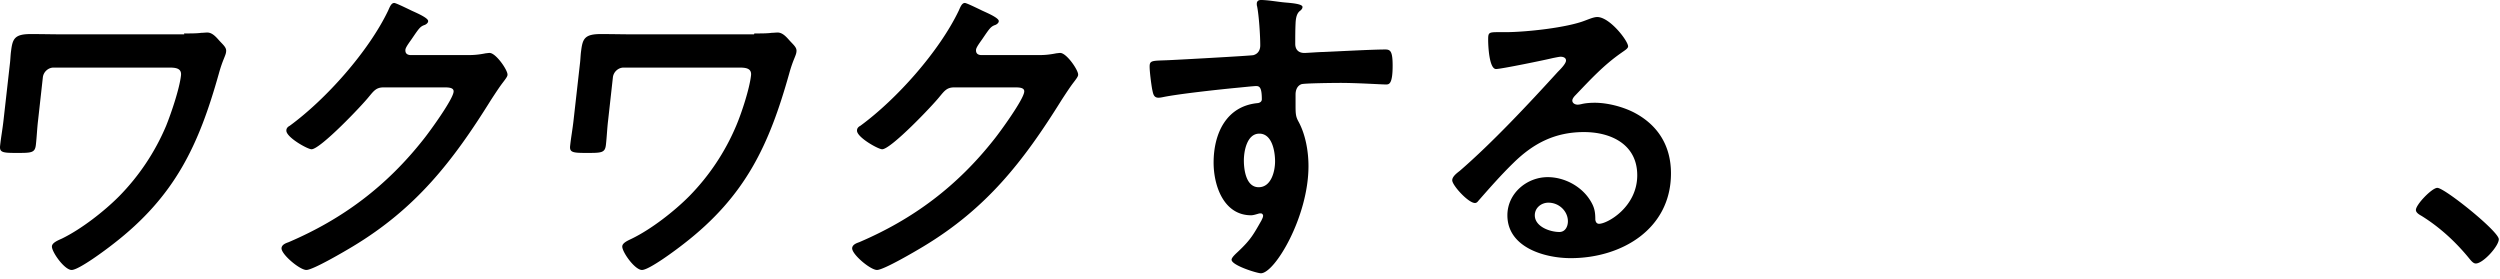
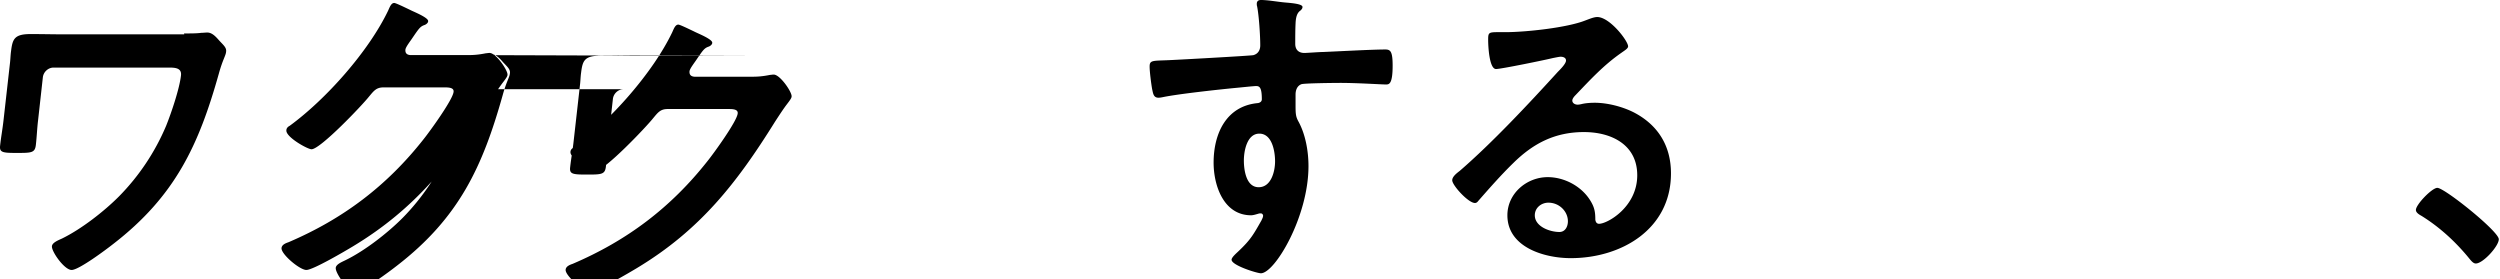
<svg xmlns="http://www.w3.org/2000/svg" fill="none" viewBox="0 0 349 39">
-   <path fill="#000" d="M337.26 29.305c0-.748 2.244-3.08 2.992-3.08 1.012 0 8.58 6.072 8.58 7.172 0 .968-2.2 3.388-3.212 3.388-.352 0-.66-.396-.88-.66-1.892-2.332-4.136-4.4-6.688-5.984-.308-.176-.792-.44-.792-.836m-118.38 1.584c0-1.364-1.188-2.596-2.728-2.596-.968 0-1.892.704-1.892 1.76 0 1.584 2.112 2.332 3.432 2.332.836 0 1.188-.792 1.188-1.496m4.092-28.512c1.76 0 4.312 3.344 4.312 4.092 0 .308-.484.572-.968.924-2.464 1.716-4.312 3.74-6.38 5.896-.176.176-.44.484-.44.748 0 .352.352.572.748.572.176 0 .396-.044.572-.088.572-.132 1.232-.176 1.804-.176 1.76 0 3.828.528 5.412 1.32 3.432 1.76 5.236 4.708 5.236 8.536 0 7.788-6.908 11.836-13.992 11.836-3.652 0-8.844-1.496-8.844-5.984 0-3.036 2.684-5.324 5.632-5.324 2.288 0 4.62 1.232 5.852 3.124.66 1.012.792 1.672.792 2.816.044.308.176.572.528.572 1.144 0 5.324-2.332 5.324-6.776 0-4.268-3.608-6.028-7.436-6.028-4.004 0-7.04 1.54-9.856 4.312-1.716 1.672-3.3 3.476-4.884 5.28-.132.176-.264.308-.484.308-.924 0-3.168-2.464-3.168-3.168 0-.528.66-1.012 1.056-1.32 4.532-3.916 9.636-9.372 13.684-13.816.352-.352 1.144-1.144 1.144-1.584 0-.396-.396-.528-.748-.528-.22 0-.792.132-1.056.176-1.056.264-7.26 1.54-7.964 1.54-.968 0-1.1-3.3-1.1-4.048 0-1.012.044-1.1 1.364-1.1h1.056c2.816 0 8.58-.616 11.132-1.628.484-.176 1.188-.484 1.672-.484M175.8 18.656c-1.716 0-2.156 2.42-2.156 3.74s.308 3.74 2.068 3.74S178 23.892 178 22.528s-.396-3.872-2.2-3.872M176.02 0c1.012 0 2.376.264 3.432.352s2.376.22 2.376.616c0 .22-.132.352-.264.484-.308.22-.66.572-.704 1.848-.044.924-.044 1.892-.044 2.816 0 .836.484 1.276 1.276 1.276.352 0 2.068-.132 2.552-.132 2.156-.088 6.864-.352 8.756-.352.704 0 1.012.264 1.012 2.244 0 2.684-.528 2.64-.968 2.64-.616 0-3.916-.22-6.38-.22-.792 0-4.884.044-5.368.176-.616.22-.836.836-.836 1.452v1.54c0 1.232.044 1.584.44 2.288.968 1.804 1.364 4.136 1.364 6.16 0 7.084-4.708 14.96-6.644 14.96-.528 0-4.092-1.1-4.092-1.892 0-.352.748-.968 1.012-1.232 1.672-1.584 2.068-2.332 3.168-4.268.088-.22.22-.396.22-.66 0-.132-.132-.308-.308-.308-.132 0-.22 0-.352.044-.308.088-.704.22-1.012.22-3.828 0-5.236-4.136-5.236-7.348 0-4.048 1.76-7.92 6.204-8.316.22-.044.528-.176.528-.528 0-1.628-.308-1.848-.792-1.848-.352 0-2.376.22-2.904.264-2.288.22-7.964.836-10.076 1.276-.22.044-.44.088-.66.088-.704 0-.748-.616-.88-1.188-.132-.748-.352-2.42-.352-3.168 0-.88.396-.792 2.552-.88 1.188-.044 11.528-.616 11.924-.704.66-.176.968-.704.968-1.364 0-1.364-.176-4.136-.44-5.456-.044-.132-.044-.22-.044-.352 0-.352.22-.528.572-.528M25.686 4.67c.888 0 1.818 0 2.41-.086.254 0 .592-.042.846-.042.719 0 1.269.68 1.691 1.149.592.638 1.015.978.93 1.532-.042.553-.464 1.063-1.014 3.063-2.79 9.914-6.047 17.063-14.757 23.785-.972.766-4.778 3.617-5.793 3.617-1.014 0-2.833-2.596-2.748-3.319.042-.51.93-.85 1.395-1.064 2.706-1.319 5.878-3.787 7.992-5.914a31.5 31.5 0 0 0 6.554-9.829c.718-1.787 1.86-5.148 2.072-7.02.126-1.022-.762-1.107-1.607-1.107H7.462c-.718 0-1.395.596-1.48 1.362l-.676 6.084c-.127 1.064-.17 2.213-.296 3.32-.127 1.148-.592 1.148-2.748 1.148-1.945 0-2.368-.085-2.241-1.064.126-1.149.338-2.297.465-3.446l.888-7.872c.084-.638.084-1.234.169-1.83.211-1.702.465-2.382 2.748-2.382 1.65 0 3.256.042 4.863.042h16.575zm39.621 3.02c.803 0 1.48-.043 2.537-.255.127 0 .296-.043.507-.043.888 0 2.58 2.468 2.495 3.064 0 .213-.254.553-.677 1.106s-.93 1.32-1.649 2.425c-5.327 8.553-10.444 15.106-19.28 20.424-1.058.638-5.54 3.276-6.47 3.276s-3.552-2.212-3.467-3.063c.042-.468.592-.68.972-.809 7.569-3.233 13.7-7.829 18.858-14.381.888-1.107 4.06-5.49 4.186-6.596.085-.595-.634-.638-1.268-.638h-8.499c-1.015 0-1.353.468-2.03 1.277-.972 1.234-6.807 7.36-8.033 7.36-.55 0-3.594-1.701-3.51-2.637 0-.298.212-.51.465-.638C45.561 13.817 51.48 7.137 54.186 1.478c.212-.468.423-1.064.846-1.064.211 0 1.353.553 2.241.979.38.212 2.58 1.063 2.495 1.574 0 .213-.254.426-.465.51-.635.213-.804.469-1.734 1.83-.212.34-.93 1.234-.973 1.617-.042.51.212.723.677.766zm39.999-3.02c.888 0 1.818 0 2.41-.086.254 0 .592-.042.846-.042.719 0 1.268.68 1.691 1.149.592.638 1.015.978.931 1.532-.043.553-.466 1.063-1.015 3.063-2.791 9.914-6.047 17.063-14.757 23.785-.973.766-4.778 3.617-5.793 3.617-1.014 0-2.833-2.596-2.748-3.319.042-.51.93-.85 1.353-1.064 2.706-1.319 5.877-3.787 7.991-5.914a31.5 31.5 0 0 0 6.554-9.829c.761-1.787 1.861-5.148 2.072-7.02.127-1.022-.761-1.107-1.607-1.107H87.04c-.719 0-1.395.596-1.48 1.362l-.676 6.084c-.127 1.064-.17 2.213-.296 3.32-.127 1.148-.592 1.148-2.749 1.148-1.945 0-2.368-.085-2.24-1.064.126-1.149.338-2.297.464-3.446l.888-7.872c.085-.638.085-1.234.17-1.83.21-1.702.465-2.382 2.748-2.382 1.649 0 3.256.042 4.862.042h16.533zm39.661 3.02c.804 0 1.48-.043 2.537-.255.127 0 .296-.043.508-.043.888 0 2.579 2.468 2.494 3.064 0 .213-.253.553-.676 1.106s-.93 1.32-1.649 2.425c-5.328 8.553-10.444 15.106-19.281 20.424-1.057.638-5.539 3.276-6.469 3.276s-3.552-2.212-3.468-3.063c.043-.468.592-.68.973-.809 7.569-3.233 13.7-7.829 18.858-14.381.888-1.107 4.059-5.49 4.186-6.596.085-.595-.634-.638-1.268-.638h-8.499c-1.015 0-1.353.468-2.03 1.277-.972 1.234-6.807 7.36-8.034 7.36-.549 0-3.594-1.701-3.509-2.637 0-.298.211-.51.465-.638 5.116-3.745 11.036-10.425 13.742-16.084.211-.468.423-1.064.846-1.064.211 0 1.353.553 2.241.979.38.212 2.579 1.063 2.494 1.574 0 .213-.253.426-.465.51-.634.213-.803.469-1.733 1.83-.212.34-.931 1.234-.973 1.617-.042.51.211.723.677.766z" />
+   <path fill="#000" d="M337.26 29.305c0-.748 2.244-3.08 2.992-3.08 1.012 0 8.58 6.072 8.58 7.172 0 .968-2.2 3.388-3.212 3.388-.352 0-.66-.396-.88-.66-1.892-2.332-4.136-4.4-6.688-5.984-.308-.176-.792-.44-.792-.836m-118.38 1.584c0-1.364-1.188-2.596-2.728-2.596-.968 0-1.892.704-1.892 1.76 0 1.584 2.112 2.332 3.432 2.332.836 0 1.188-.792 1.188-1.496m4.092-28.512c1.76 0 4.312 3.344 4.312 4.092 0 .308-.484.572-.968.924-2.464 1.716-4.312 3.74-6.38 5.896-.176.176-.44.484-.44.748 0 .352.352.572.748.572.176 0 .396-.044.572-.088.572-.132 1.232-.176 1.804-.176 1.76 0 3.828.528 5.412 1.32 3.432 1.76 5.236 4.708 5.236 8.536 0 7.788-6.908 11.836-13.992 11.836-3.652 0-8.844-1.496-8.844-5.984 0-3.036 2.684-5.324 5.632-5.324 2.288 0 4.62 1.232 5.852 3.124.66 1.012.792 1.672.792 2.816.044.308.176.572.528.572 1.144 0 5.324-2.332 5.324-6.776 0-4.268-3.608-6.028-7.436-6.028-4.004 0-7.04 1.54-9.856 4.312-1.716 1.672-3.3 3.476-4.884 5.28-.132.176-.264.308-.484.308-.924 0-3.168-2.464-3.168-3.168 0-.528.66-1.012 1.056-1.32 4.532-3.916 9.636-9.372 13.684-13.816.352-.352 1.144-1.144 1.144-1.584 0-.396-.396-.528-.748-.528-.22 0-.792.132-1.056.176-1.056.264-7.26 1.54-7.964 1.54-.968 0-1.1-3.3-1.1-4.048 0-1.012.044-1.1 1.364-1.1h1.056c2.816 0 8.58-.616 11.132-1.628.484-.176 1.188-.484 1.672-.484M175.8 18.656c-1.716 0-2.156 2.42-2.156 3.74s.308 3.74 2.068 3.74S178 23.892 178 22.528s-.396-3.872-2.2-3.872M176.02 0c1.012 0 2.376.264 3.432.352s2.376.22 2.376.616c0 .22-.132.352-.264.484-.308.22-.66.572-.704 1.848-.044.924-.044 1.892-.044 2.816 0 .836.484 1.276 1.276 1.276.352 0 2.068-.132 2.552-.132 2.156-.088 6.864-.352 8.756-.352.704 0 1.012.264 1.012 2.244 0 2.684-.528 2.64-.968 2.64-.616 0-3.916-.22-6.38-.22-.792 0-4.884.044-5.368.176-.616.22-.836.836-.836 1.452v1.54c0 1.232.044 1.584.44 2.288.968 1.804 1.364 4.136 1.364 6.16 0 7.084-4.708 14.96-6.644 14.96-.528 0-4.092-1.1-4.092-1.892 0-.352.748-.968 1.012-1.232 1.672-1.584 2.068-2.332 3.168-4.268.088-.22.22-.396.22-.66 0-.132-.132-.308-.308-.308-.132 0-.22 0-.352.044-.308.088-.704.22-1.012.22-3.828 0-5.236-4.136-5.236-7.348 0-4.048 1.76-7.92 6.204-8.316.22-.044.528-.176.528-.528 0-1.628-.308-1.848-.792-1.848-.352 0-2.376.22-2.904.264-2.288.22-7.964.836-10.076 1.276-.22.044-.44.088-.66.088-.704 0-.748-.616-.88-1.188-.132-.748-.352-2.42-.352-3.168 0-.88.396-.792 2.552-.88 1.188-.044 11.528-.616 11.924-.704.66-.176.968-.704.968-1.364 0-1.364-.176-4.136-.44-5.456-.044-.132-.044-.22-.044-.352 0-.352.22-.528.572-.528M25.686 4.67c.888 0 1.818 0 2.41-.086.254 0 .592-.042.846-.042.719 0 1.269.68 1.691 1.149.592.638 1.015.978.93 1.532-.042.553-.464 1.063-1.014 3.063-2.79 9.914-6.047 17.063-14.757 23.785-.972.766-4.778 3.617-5.793 3.617-1.014 0-2.833-2.596-2.748-3.319.042-.51.93-.85 1.395-1.064 2.706-1.319 5.878-3.787 7.992-5.914a31.5 31.5 0 0 0 6.554-9.829c.718-1.787 1.86-5.148 2.072-7.02.126-1.022-.762-1.107-1.607-1.107H7.462c-.718 0-1.395.596-1.48 1.362l-.676 6.084c-.127 1.064-.17 2.213-.296 3.32-.127 1.148-.592 1.148-2.748 1.148-1.945 0-2.368-.085-2.241-1.064.126-1.149.338-2.297.465-3.446l.888-7.872c.084-.638.084-1.234.169-1.83.211-1.702.465-2.382 2.748-2.382 1.65 0 3.256.042 4.863.042h16.575zm39.621 3.02c.803 0 1.48-.043 2.537-.255.127 0 .296-.043.507-.043.888 0 2.58 2.468 2.495 3.064 0 .213-.254.553-.677 1.106s-.93 1.32-1.649 2.425c-5.327 8.553-10.444 15.106-19.28 20.424-1.058.638-5.54 3.276-6.47 3.276s-3.552-2.212-3.467-3.063c.042-.468.592-.68.972-.809 7.569-3.233 13.7-7.829 18.858-14.381.888-1.107 4.06-5.49 4.186-6.596.085-.595-.634-.638-1.268-.638h-8.499c-1.015 0-1.353.468-2.03 1.277-.972 1.234-6.807 7.36-8.033 7.36-.55 0-3.594-1.701-3.51-2.637 0-.298.212-.51.465-.638C45.561 13.817 51.48 7.137 54.186 1.478c.212-.468.423-1.064.846-1.064.211 0 1.353.553 2.241.979.38.212 2.58 1.063 2.495 1.574 0 .213-.254.426-.465.51-.635.213-.804.469-1.734 1.83-.212.34-.93 1.234-.973 1.617-.042.51.212.723.677.766zc.888 0 1.818 0 2.41-.086.254 0 .592-.042.846-.042.719 0 1.268.68 1.691 1.149.592.638 1.015.978.931 1.532-.043.553-.466 1.063-1.015 3.063-2.791 9.914-6.047 17.063-14.757 23.785-.973.766-4.778 3.617-5.793 3.617-1.014 0-2.833-2.596-2.748-3.319.042-.51.93-.85 1.353-1.064 2.706-1.319 5.877-3.787 7.991-5.914a31.5 31.5 0 0 0 6.554-9.829c.761-1.787 1.861-5.148 2.072-7.02.127-1.022-.761-1.107-1.607-1.107H87.04c-.719 0-1.395.596-1.48 1.362l-.676 6.084c-.127 1.064-.17 2.213-.296 3.32-.127 1.148-.592 1.148-2.749 1.148-1.945 0-2.368-.085-2.24-1.064.126-1.149.338-2.297.464-3.446l.888-7.872c.085-.638.085-1.234.17-1.83.21-1.702.465-2.382 2.748-2.382 1.649 0 3.256.042 4.862.042h16.533zm39.661 3.02c.804 0 1.48-.043 2.537-.255.127 0 .296-.043.508-.043.888 0 2.579 2.468 2.494 3.064 0 .213-.253.553-.676 1.106s-.93 1.32-1.649 2.425c-5.328 8.553-10.444 15.106-19.281 20.424-1.057.638-5.539 3.276-6.469 3.276s-3.552-2.212-3.468-3.063c.043-.468.592-.68.973-.809 7.569-3.233 13.7-7.829 18.858-14.381.888-1.107 4.059-5.49 4.186-6.596.085-.595-.634-.638-1.268-.638h-8.499c-1.015 0-1.353.468-2.03 1.277-.972 1.234-6.807 7.36-8.034 7.36-.549 0-3.594-1.701-3.509-2.637 0-.298.211-.51.465-.638 5.116-3.745 11.036-10.425 13.742-16.084.211-.468.423-1.064.846-1.064.211 0 1.353.553 2.241.979.38.212 2.579 1.063 2.494 1.574 0 .213-.253.426-.465.51-.634.213-.803.469-1.733 1.83-.212.34-.931 1.234-.973 1.617-.042.51.211.723.677.766z" />
</svg>